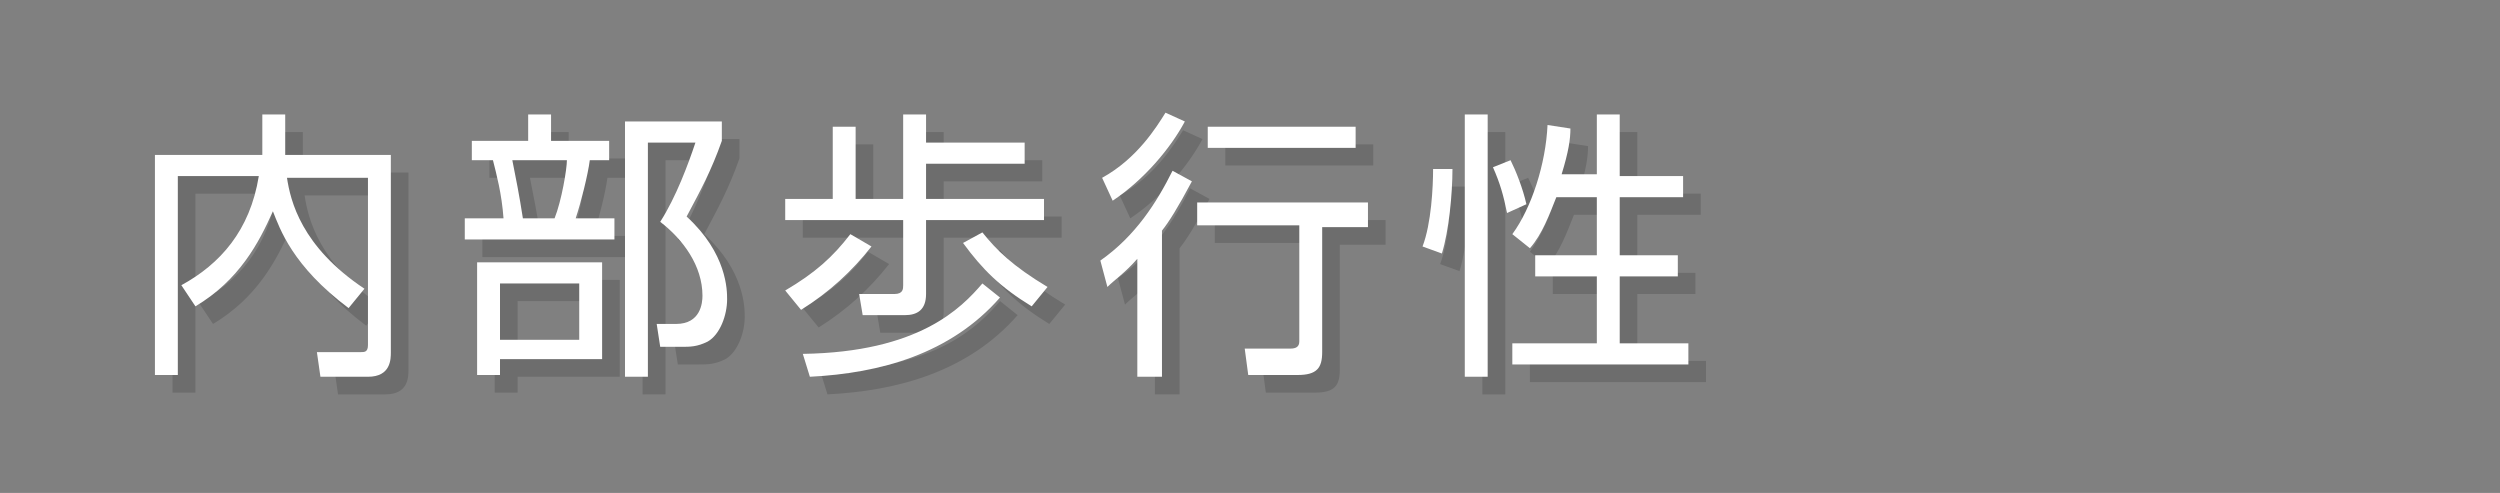
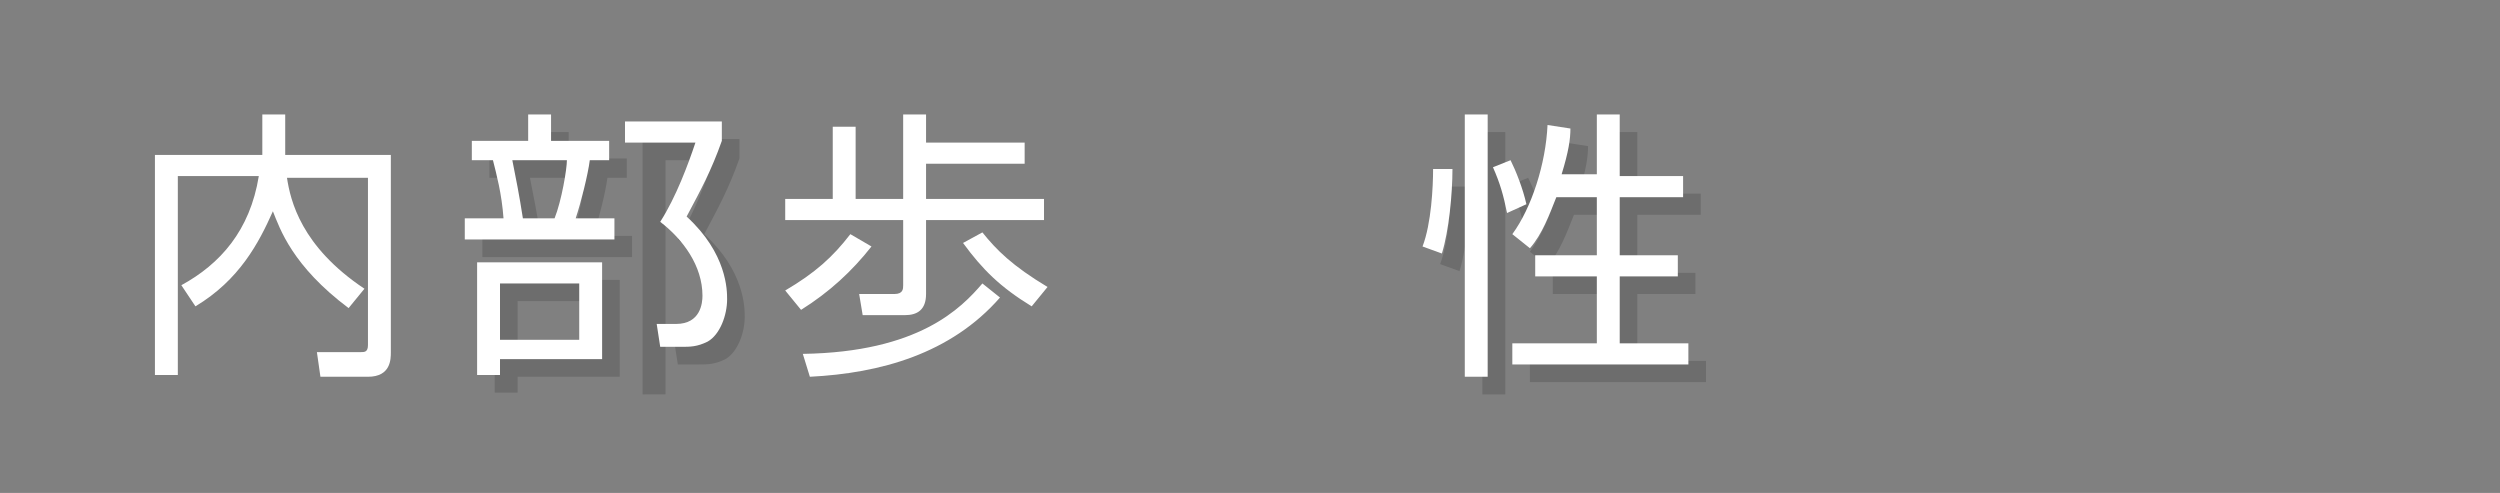
<svg xmlns="http://www.w3.org/2000/svg" version="1.1" id="レイヤー_1" x="0px" y="0px" viewBox="0 0 142 28" style="enable-background:new 0 0 142 28;" xml:space="preserve">
  <rect x="0" y="0" width="142" height="28" fill="#808080" stroke="none" />
  <g>
    <g style="opacity:0.15;">
-       <path d="M15.9,7.5h1.3v2.3h6V21c0,0.4,0,1.4-1.3,1.4h-2.7L19,21l2.5,0c0.2,0,0.4,0,0.4-0.4v-9.5h-4.6c0.2,1.3,0.8,3.9,4.4,6.3    l-0.9,1.1c-3.2-2.4-3.9-4.5-4.3-5.5c-0.8,1.8-1.9,3.9-4.4,5.4l-0.8-1.2c2.2-1.2,3.9-3.1,4.4-6.2h-4.6v11.3H9.8V9.8h6.1V7.5z" />
      <path d="M31,9V7.5h1.3V9h3.3v1.1h-1.1c-0.1,0.8-0.5,2.4-0.8,3.3h2.2v1.2h-8.5v-1.2h2.2c-0.1-1.4-0.4-2.5-0.6-3.3h-1.2V9H31z     M35.2,21.4h-5.8v0.9h-1.3v-6.4h7.1V21.4z M33.9,17.1h-4.5v3.2h4.5V17.1z M32.5,13.4c0.4-1,0.7-2.8,0.7-3.3h-3.1    c0.2,1,0.4,2,0.6,3.3H32.5z M36.5,22.3V7.9H42V9c-0.6,1.7-1.2,2.8-2,4.3c2.3,2.1,2.3,4.2,2.3,4.7c0,0.9-0.4,2-1.1,2.4    c-0.6,0.3-1,0.3-1.5,0.3h-1.2l-0.2-1.3l1.1,0c1.4,0,1.5-1.2,1.5-1.6c0-1.7-1.1-3.2-2.4-4.2c0.9-1.4,1.6-3.3,2-4.5h-2.7v13.3H36.5z    " />
-       <path d="M45.6,17.5c1.7-1,2.7-1.9,3.7-3.2l1.2,0.7c-1.1,1.4-2.4,2.6-4,3.6L45.6,17.5z M49.6,8.2v4.1h2.7V7.5h1.3v1.6h5.6v1.2h-5.6    v2h6.7v1.2h-6.7v4.2c0,0.9-0.5,1.2-1.2,1.2h-2.4l-0.2-1.2h2c0.5,0,0.5-0.3,0.5-0.5v-3.7h-6.7v-1.2h2.7V8.2H49.6z M46.6,21.1    c6.6-0.1,9-2.6,10.2-4l1,0.8C55,21.1,51,22.2,47,22.4L46.6,21.1z M56.8,14.2c0.8,1,1.7,1.9,3.7,3.1l-0.9,1.1    c-1.8-1.1-2.8-2.1-3.9-3.6L56.8,14.2z" />
-       <path d="M63.5,15.8c2-1.4,3.2-3.3,4.1-5.1l1.1,0.6c-0.8,1.5-1.3,2.3-1.7,2.8v8.3h-1.4v-6.7c-0.7,0.8-1.3,1.2-1.7,1.6L63.5,15.8z     M63.6,11.1c2-1.1,3.1-2.9,3.6-3.7l1.1,0.5c-0.8,1.5-2.3,3.3-4.1,4.5L63.6,11.1z M78.7,13.9h-2.6V21c0,0.9-0.3,1.3-1.4,1.3h-2.8    l-0.2-1.5l2.6,0c0.3,0,0.5-0.1,0.5-0.4v-6.6H69v-1.3h9.7V13.9z M78,9.4h-8.4V8.2H78V9.4z" />
      <path d="M81.8,15c0.5-1.3,0.6-3.4,0.6-4.4l1.1,0c0,1.4-0.2,3.5-0.6,4.8L81.8,15z M85.5,7.5v14.9h-1.3V7.5H85.5z M86.6,13.1    c-0.2-1-0.4-1.7-0.8-2.6l1-0.4c0.3,0.6,0.7,1.6,0.9,2.5L86.6,13.1z M91.7,11V7.5H93V11h3.6v1.2H93v3.3h3.3v1.2H93v3.8h3.9v1.2h-10    v-1.2h4.8v-3.8h-3.5v-1.2h3.5v-3.3h-2.3c-0.4,1-0.8,2.1-1.5,2.9l-1-0.8c1.1-1.5,1.9-4,2-6.2l1.3,0.2c0,0.6-0.1,1.3-0.5,2.6H91.7z" />
    </g>
    <g>
      <g>
        <path style="fill:#FFFFFF;" d="M14.9,6.5h1.3v2.3h6V20c0,0.4,0,1.4-1.3,1.4h-2.7L18,20l2.5,0c0.2,0,0.4,0,0.4-0.4v-9.5h-4.6     c0.2,1.3,0.8,3.9,4.4,6.3l-0.9,1.1c-3.2-2.4-3.9-4.5-4.3-5.5c-0.8,1.8-1.9,3.9-4.4,5.4l-0.8-1.2c2.2-1.2,3.9-3.1,4.4-6.2h-4.6     v11.3H8.8V8.8h6.1V6.5z" />
-         <path style="fill:#FFFFFF;" d="M30,8V6.5h1.3V8h3.3v1.1h-1.1c-0.1,0.8-0.5,2.4-0.8,3.3h2.2v1.2h-8.5v-1.2h2.2     c-0.1-1.4-0.4-2.5-0.6-3.3h-1.2V8H30z M34.2,20.4h-5.8v0.9h-1.3v-6.4h7.1V20.4z M32.9,16.1h-4.5v3.2h4.5V16.1z M31.5,12.4     c0.4-1,0.7-2.8,0.7-3.3h-3.1c0.2,1,0.4,2,0.6,3.3H31.5z M35.5,21.3V6.9H41V8c-0.6,1.7-1.2,2.8-2,4.3c2.3,2.1,2.3,4.2,2.3,4.7     c0,0.9-0.4,2-1.1,2.4c-0.6,0.3-1,0.3-1.5,0.3h-1.2l-0.2-1.3l1.1,0c1.4,0,1.5-1.2,1.5-1.6c0-1.7-1.1-3.2-2.4-4.2     c0.9-1.4,1.6-3.3,2-4.5h-2.7v13.3H35.5z" />
+         <path style="fill:#FFFFFF;" d="M30,8V6.5h1.3V8h3.3v1.1h-1.1c-0.1,0.8-0.5,2.4-0.8,3.3h2.2v1.2h-8.5v-1.2h2.2     c-0.1-1.4-0.4-2.5-0.6-3.3h-1.2V8H30z M34.2,20.4h-5.8v0.9h-1.3v-6.4h7.1V20.4z M32.9,16.1h-4.5v3.2h4.5V16.1z M31.5,12.4     c0.4-1,0.7-2.8,0.7-3.3h-3.1c0.2,1,0.4,2,0.6,3.3H31.5z M35.5,21.3V6.9H41V8c-0.6,1.7-1.2,2.8-2,4.3c2.3,2.1,2.3,4.2,2.3,4.7     c0,0.9-0.4,2-1.1,2.4c-0.6,0.3-1,0.3-1.5,0.3h-1.2l-0.2-1.3l1.1,0c1.4,0,1.5-1.2,1.5-1.6c0-1.7-1.1-3.2-2.4-4.2     c0.9-1.4,1.6-3.3,2-4.5h-2.7H35.5z" />
        <path style="fill:#FFFFFF;" d="M44.6,16.5c1.7-1,2.7-1.9,3.7-3.2l1.2,0.7c-1.1,1.4-2.4,2.6-4,3.6L44.6,16.5z M48.6,7.2v4.1h2.7     V6.5h1.3v1.6h5.6v1.2h-5.6v2h6.7v1.2h-6.7v4.2c0,0.9-0.5,1.2-1.2,1.2h-2.4l-0.2-1.2h2c0.5,0,0.5-0.3,0.5-0.5v-3.7h-6.7v-1.2h2.7     V7.2H48.6z M45.6,20.1c6.6-0.1,9-2.6,10.2-4l1,0.8C54,20.1,50,21.2,46,21.4L45.6,20.1z M55.8,13.2c0.8,1,1.7,1.9,3.7,3.1     l-0.9,1.1c-1.8-1.1-2.8-2.1-3.9-3.6L55.8,13.2z" />
-         <path style="fill:#FFFFFF;" d="M62.5,14.8c2-1.4,3.2-3.3,4.1-5.1l1.1,0.6c-0.8,1.5-1.3,2.3-1.7,2.8v8.3h-1.4v-6.7     c-0.7,0.8-1.3,1.2-1.7,1.6L62.5,14.8z M62.6,10.1c2-1.1,3.1-2.9,3.6-3.7l1.1,0.5c-0.8,1.5-2.3,3.3-4.1,4.5L62.6,10.1z M77.7,12.9     h-2.6V20c0,0.9-0.3,1.3-1.4,1.3h-2.8l-0.2-1.5l2.6,0c0.3,0,0.5-0.1,0.5-0.4v-6.6H68v-1.3h9.7V12.9z M77,8.4h-8.4V7.2H77V8.4z" />
        <path style="fill:#FFFFFF;" d="M80.8,14c0.5-1.3,0.6-3.4,0.6-4.4l1.1,0c0,1.4-0.2,3.5-0.6,4.8L80.8,14z M84.5,6.5v14.9h-1.3V6.5     H84.5z M85.6,12.1c-0.2-1-0.4-1.7-0.8-2.6l1-0.4c0.3,0.6,0.7,1.6,0.9,2.5L85.6,12.1z M90.7,10V6.5H92V10h3.6v1.2H92v3.3h3.3v1.2     H92v3.8h3.9v1.2h-10v-1.2h4.8v-3.8h-3.5v-1.2h3.5v-3.3h-2.3c-0.4,1-0.8,2.1-1.5,2.9l-1-0.8c1.1-1.5,1.9-4,2-6.2l1.3,0.2     c0,0.6-0.1,1.3-0.5,2.6H90.7z" />
      </g>
    </g>
  </g>
</svg>